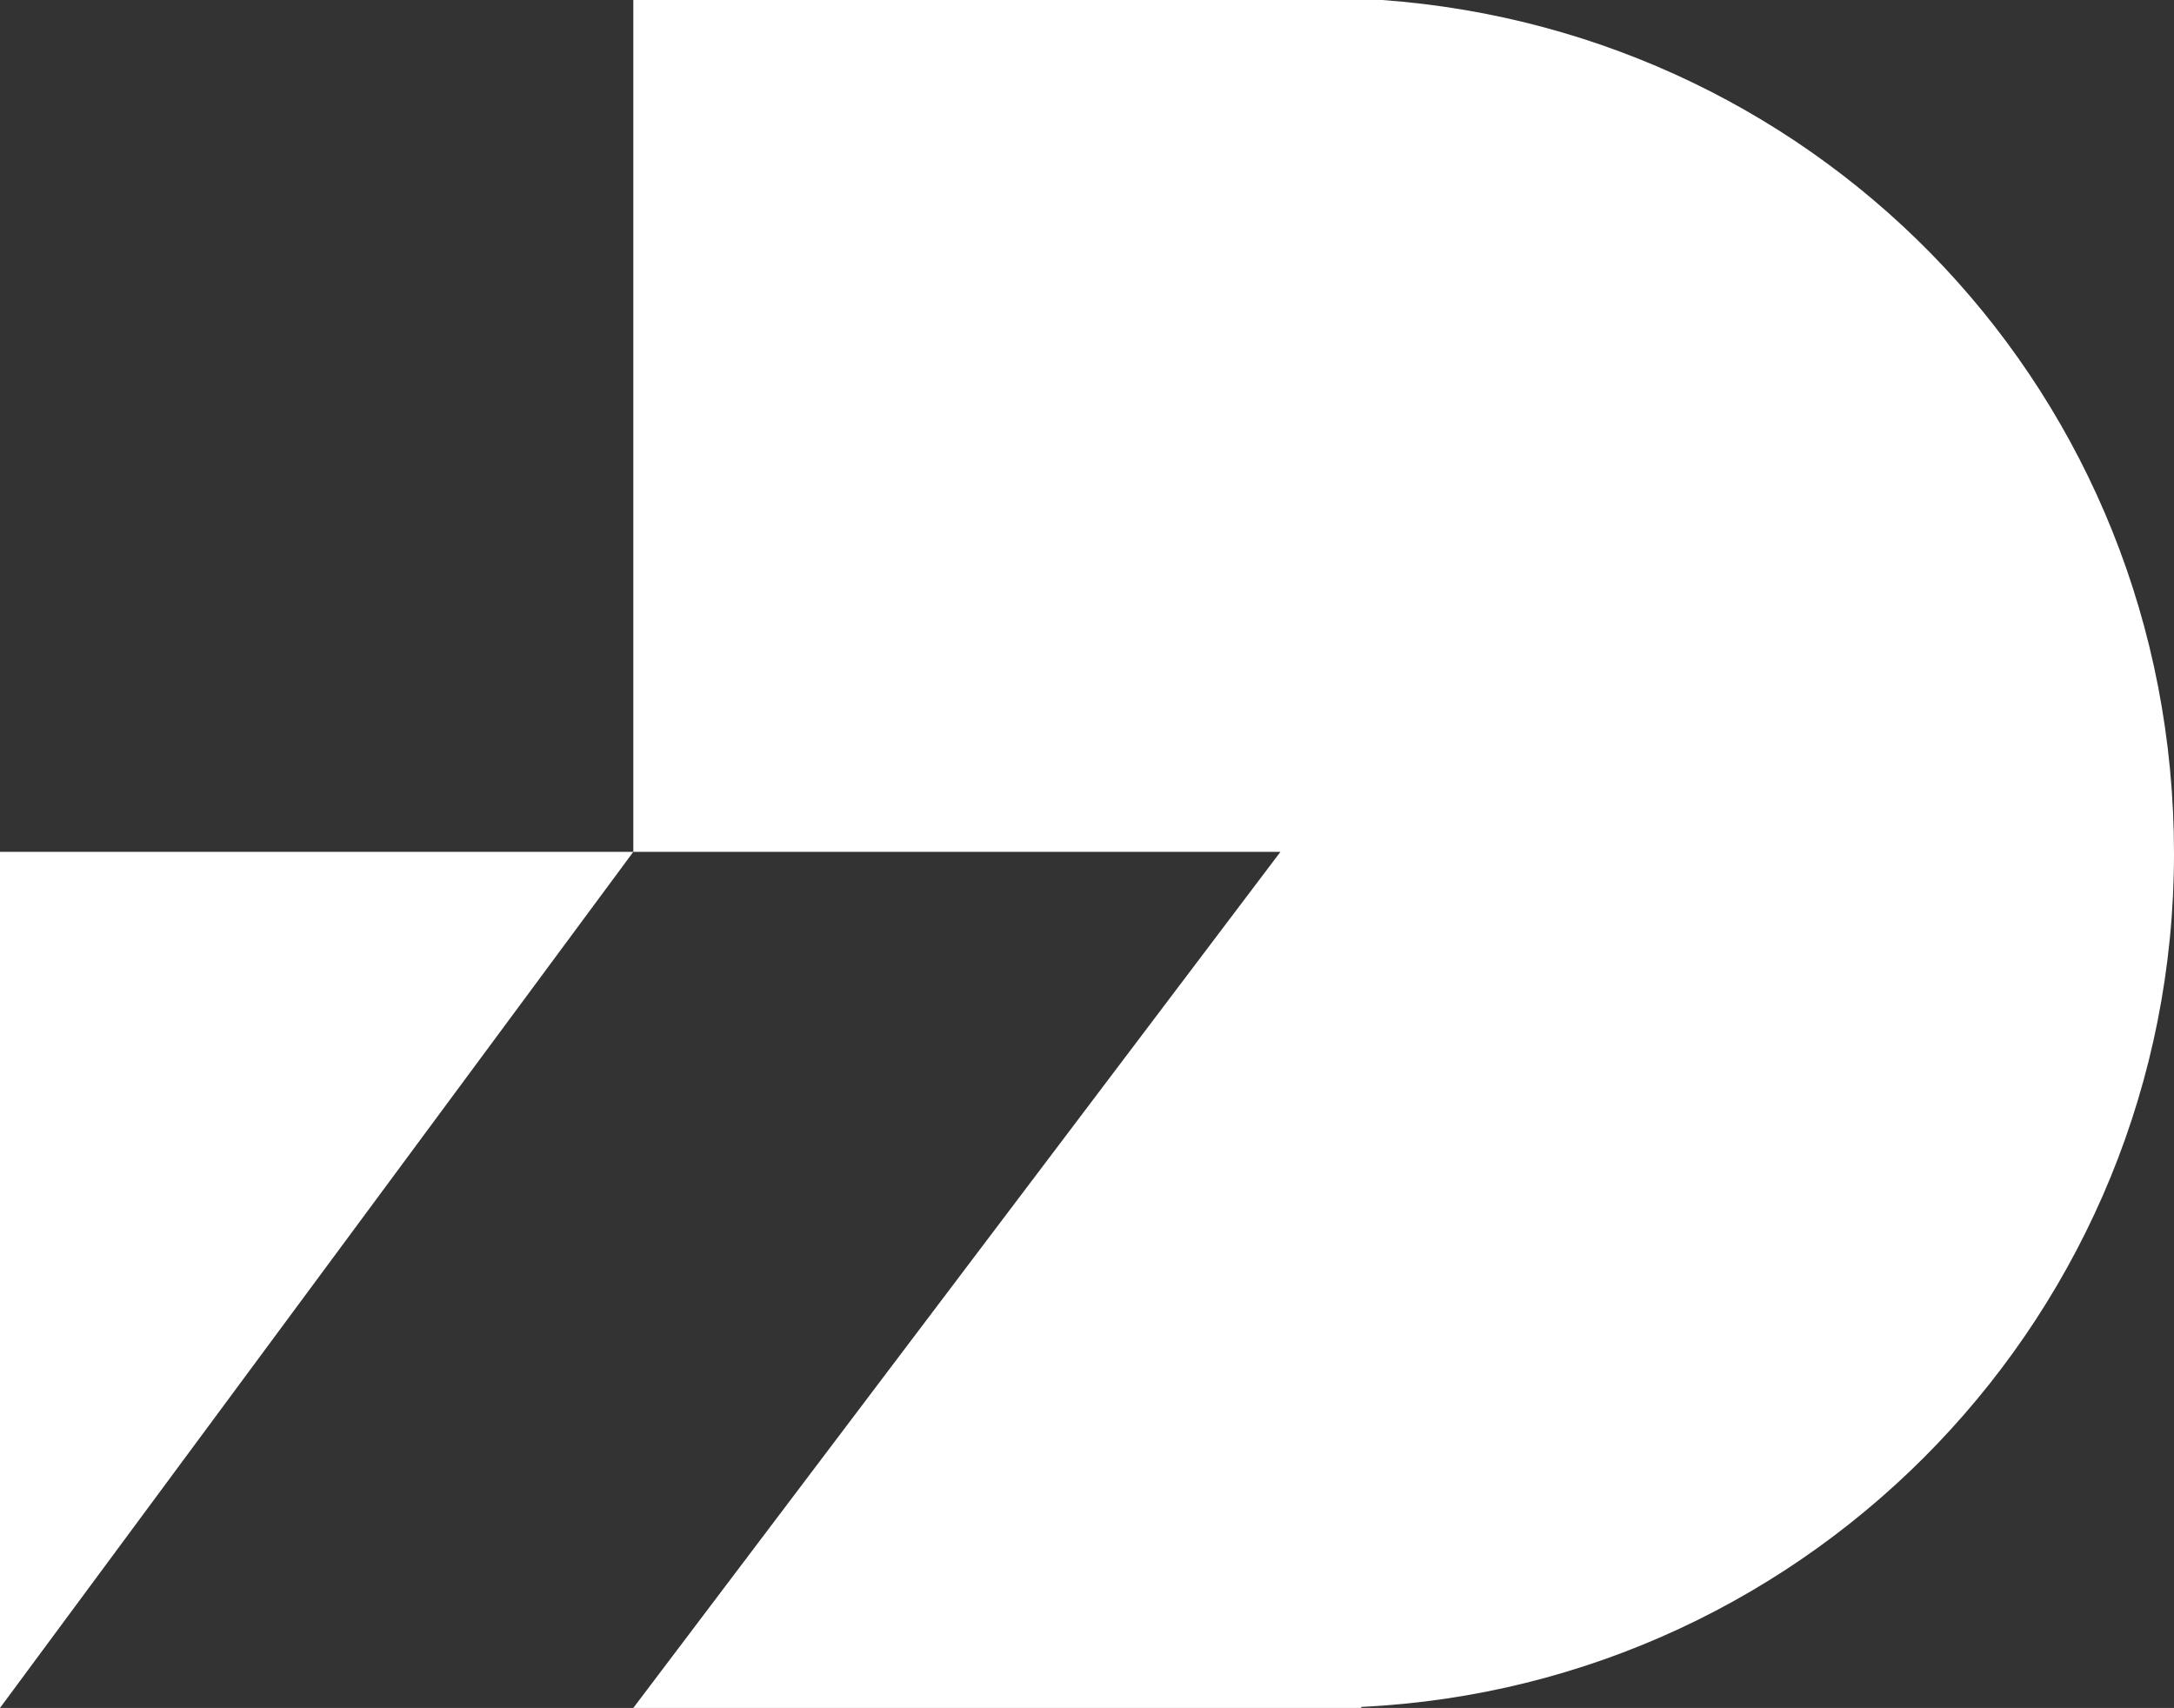
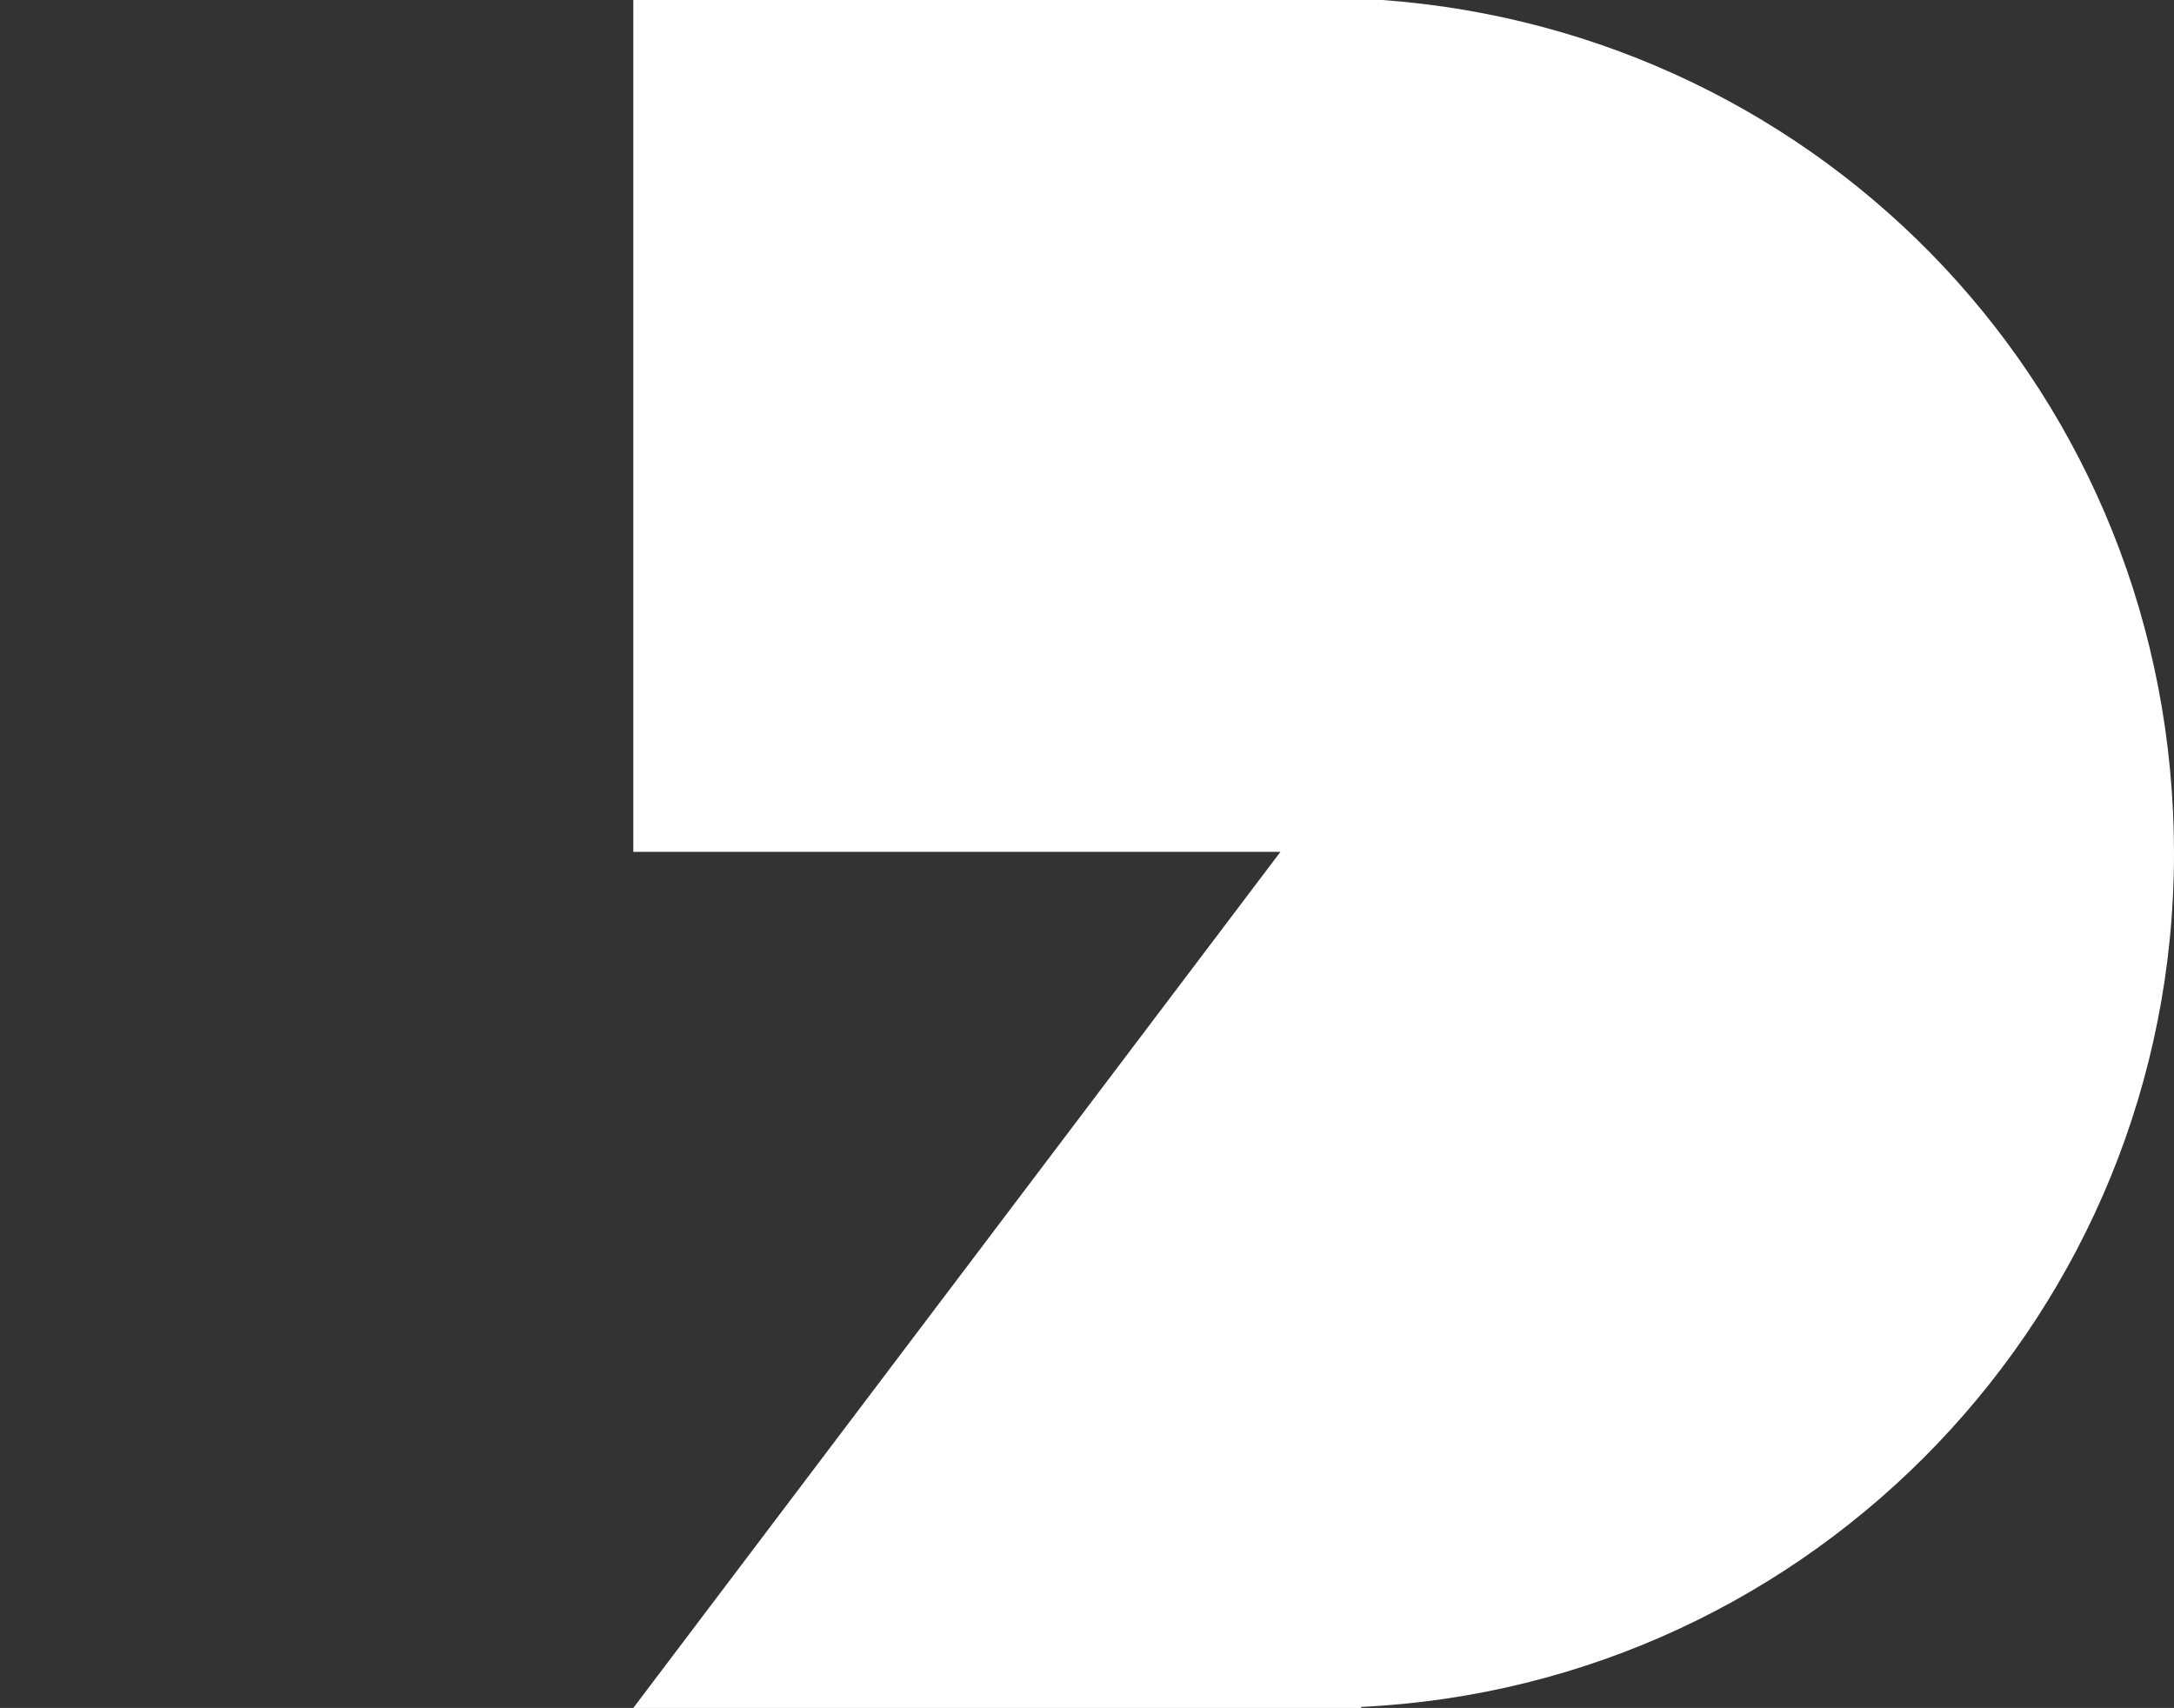
<svg xmlns="http://www.w3.org/2000/svg" id="_Слой_2" data-name="Слой 2" viewBox="0 0 213.96 168.08">
  <rect x="0" y="0" width="213.96" height="168.08" fill="#333333" stroke="none" />
  <defs>
    <style> .cls-1 { fill: #fff; stroke-width: 0px; } </style>
  </defs>
  <g id="_Слой_1-2" data-name="Слой 1">
    <g>
-       <polygon class="cls-1" points="0 168.08 62.33 83.83 0 83.83 0 168.08" />
-       <path class="cls-1" d="M136.04,0H62.33s0,83.83,0,83.83h63.69l-63.69,84.25h71.64v-.1c44.53-2.13,79.99-38.91,79.99-83.98S179.58,3.17,136.04,0Z" />
+       <path class="cls-1" d="M136.04,0H62.33s0,83.83,0,83.83h63.69l-63.69,84.25h71.64v-.1c44.53-2.13,79.99-38.91,79.99-83.98S179.58,3.17,136.04,0" />
    </g>
  </g>
</svg>